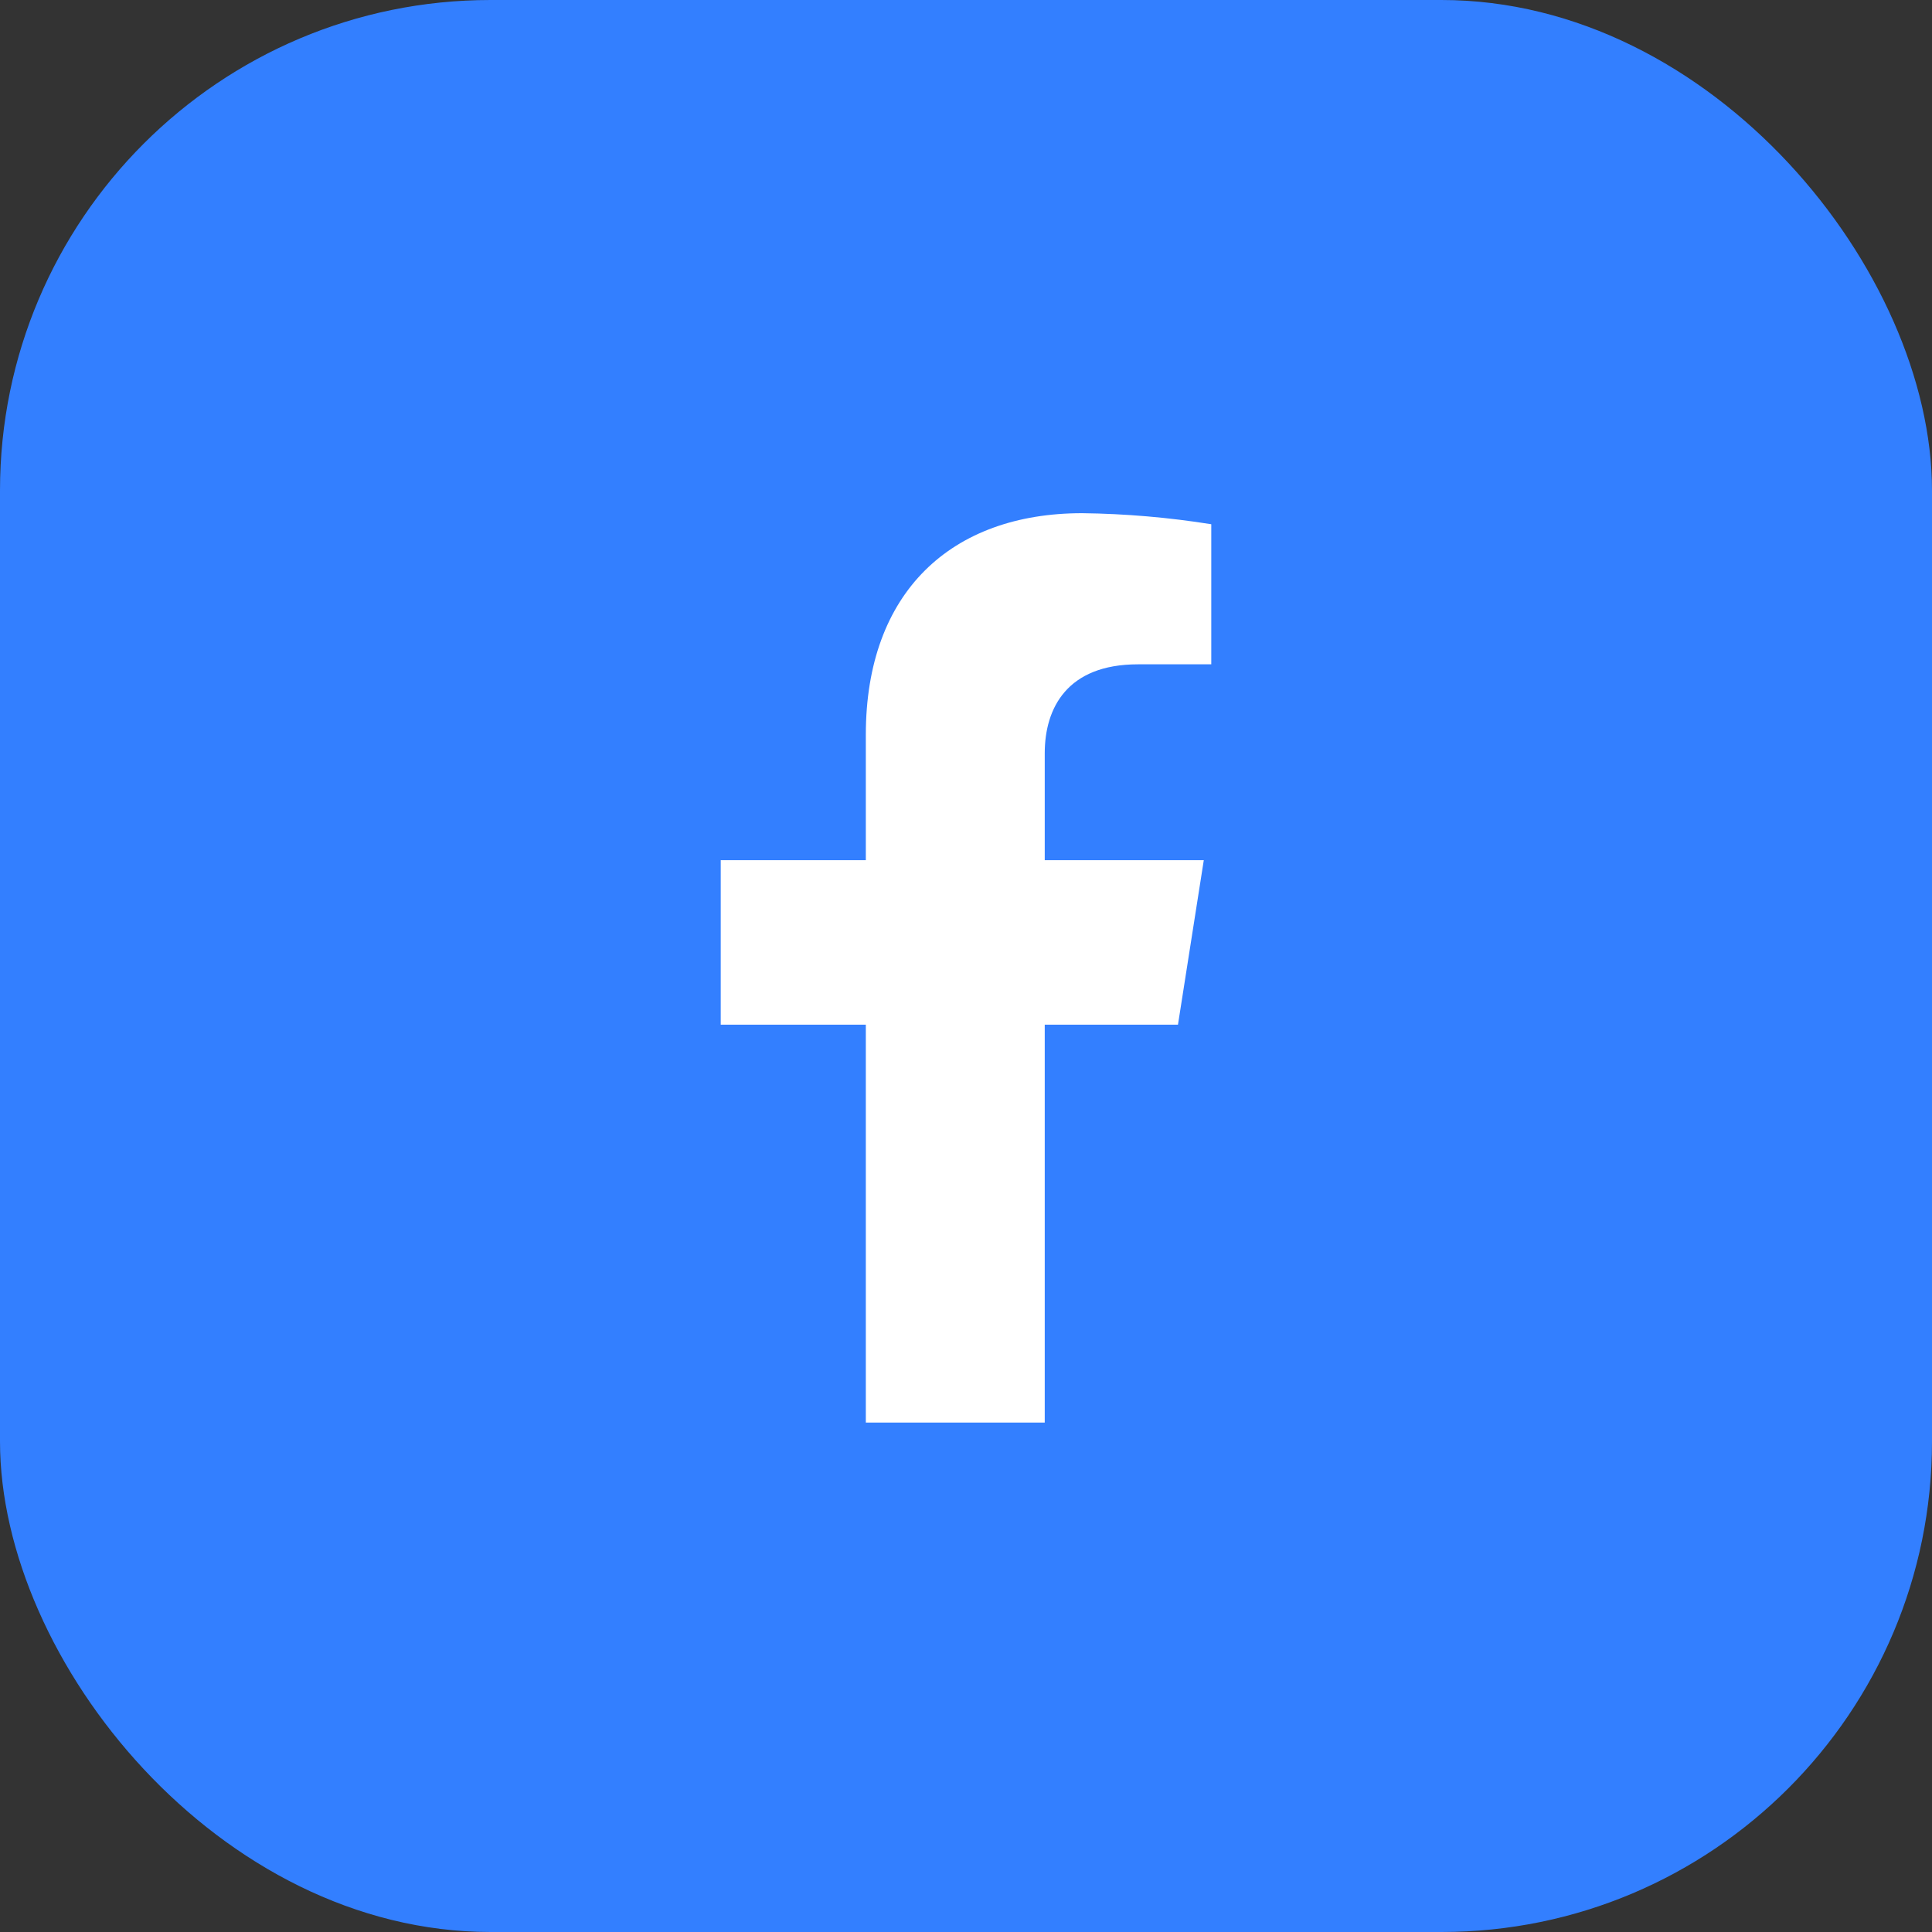
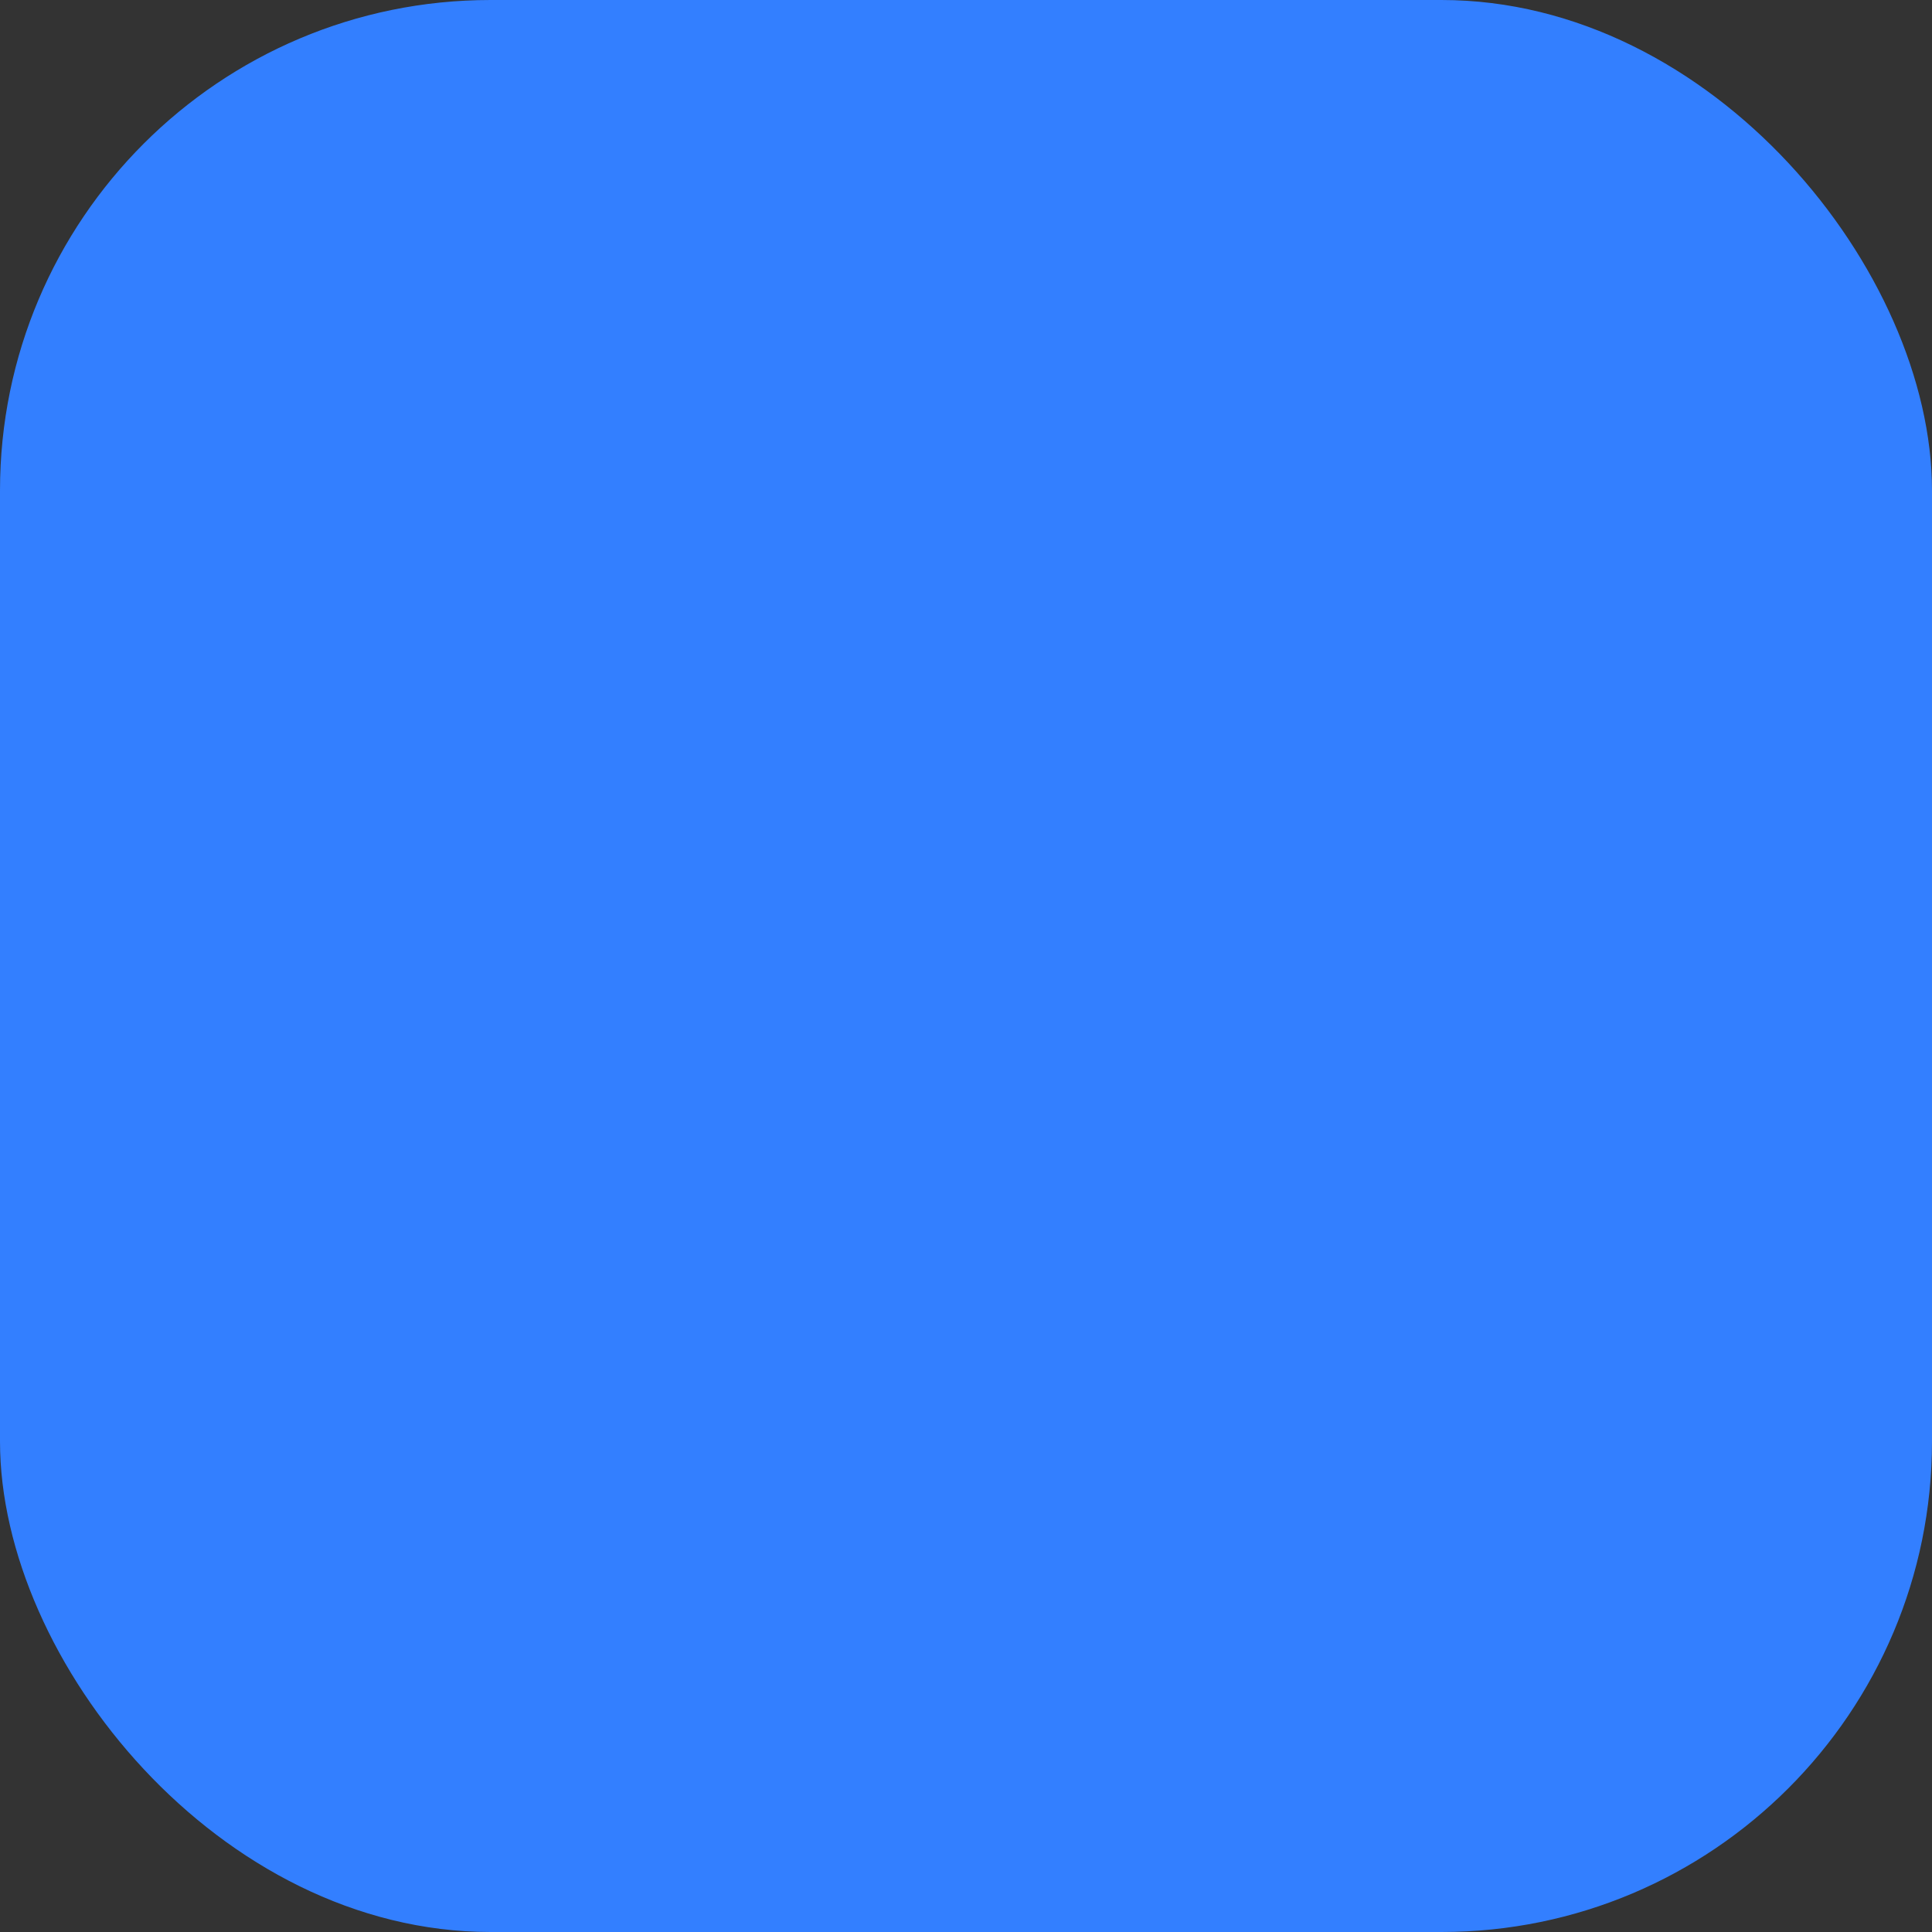
<svg xmlns="http://www.w3.org/2000/svg" width="512" height="512" viewBox="0 0 512 512" fill="none">
  <rect x="0" y="0" width="512" height="512" fill="#333333" stroke="none" />
  <rect width="512" height="512" rx="130" fill="#337FFF" />
-   <path d="M312.174 271.554L319.016 227.959H276.868V199.622C276.868 187.701 282.753 176.053 301.568 176.053H321V138.929C309.684 137.119 298.25 136.14 286.789 136C252.1 136 229.453 156.912 229.453 194.717V227.959H191V271.554H229.453V377H276.868V271.554H312.174Z" fill="white" />
</svg>